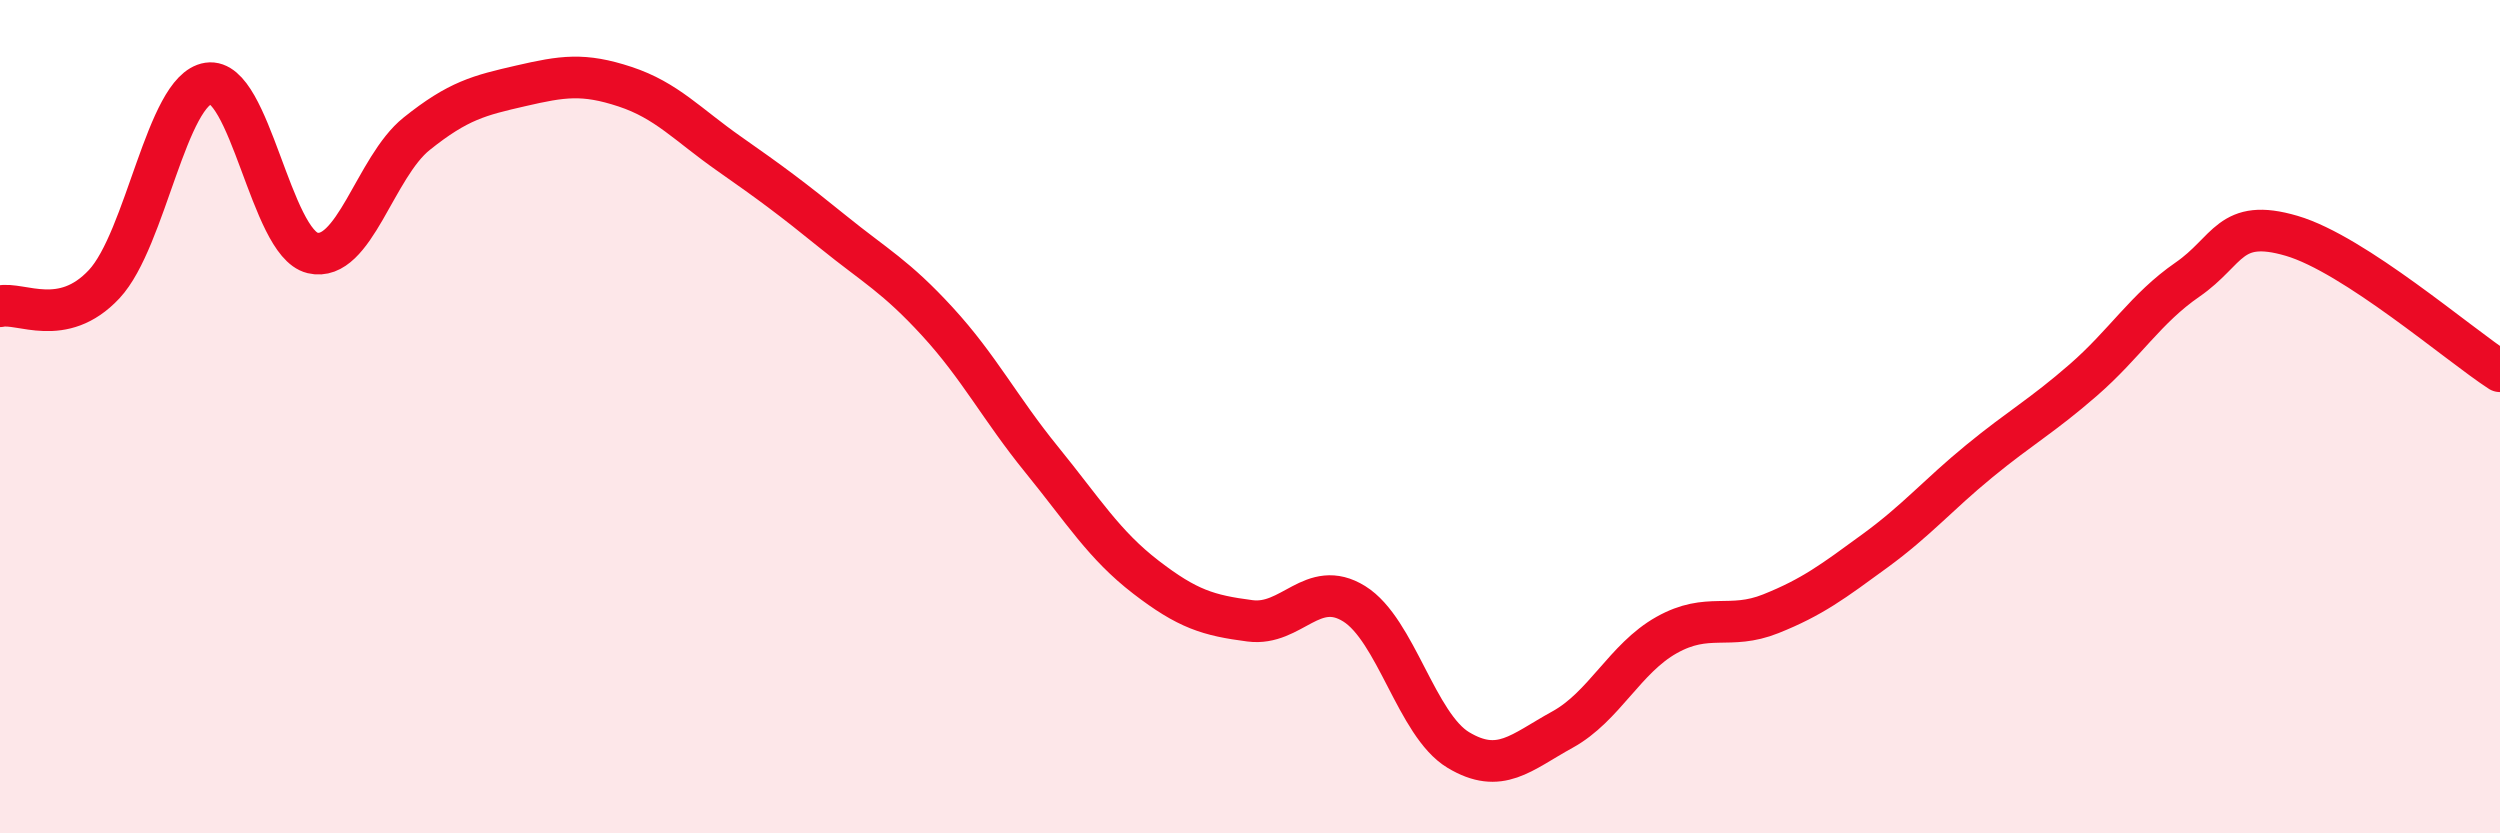
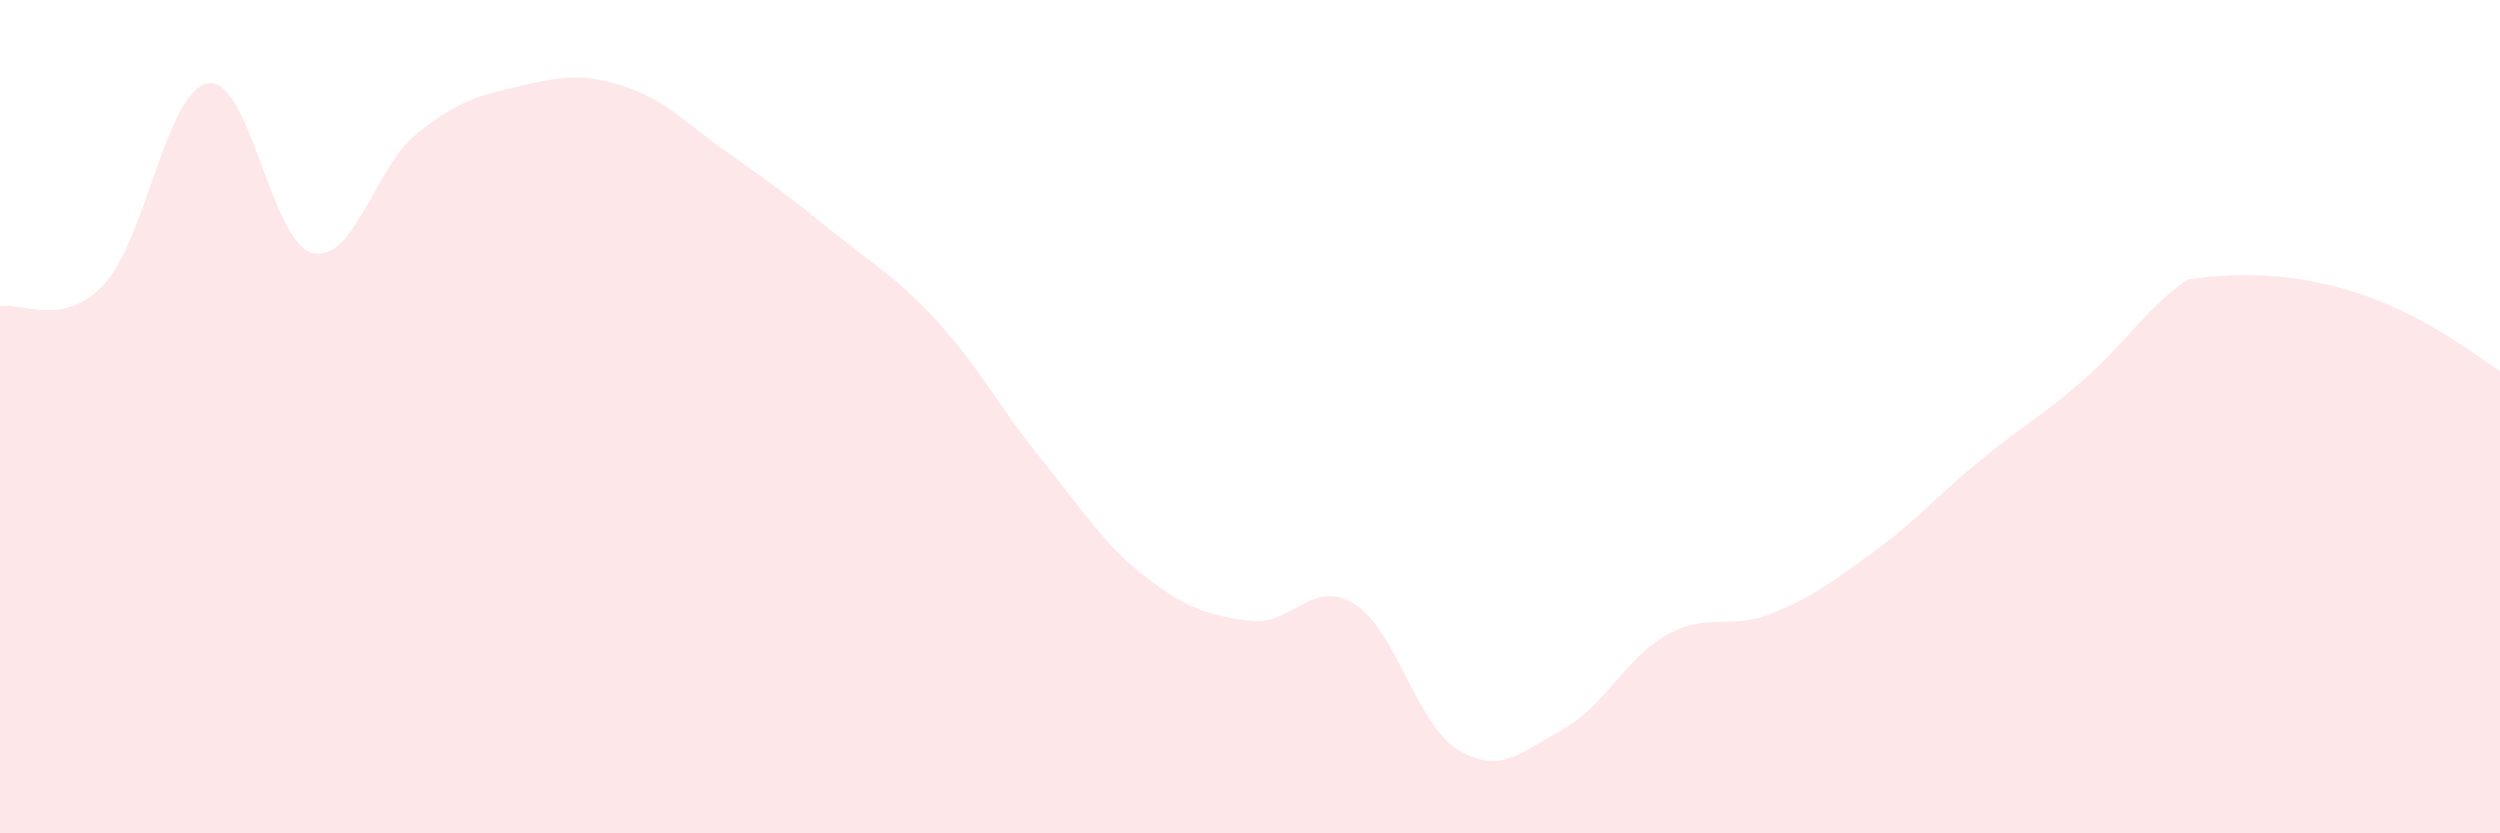
<svg xmlns="http://www.w3.org/2000/svg" width="60" height="20" viewBox="0 0 60 20">
-   <path d="M 0,7.35 C 0.5,7.24 1.5,7.89 2.5,6.82 C 3.5,5.75 4,2.15 5,2 C 6,1.85 6.5,5.83 7.5,6.07 C 8.5,6.31 9,4.01 10,3.21 C 11,2.41 11.5,2.29 12.5,2.06 C 13.5,1.83 14,1.75 15,2.08 C 16,2.41 16.5,2.99 17.5,3.69 C 18.5,4.39 19,4.76 20,5.57 C 21,6.38 21.5,6.63 22.5,7.72 C 23.5,8.81 24,9.8 25,11.03 C 26,12.26 26.5,13.08 27.5,13.85 C 28.5,14.62 29,14.77 30,14.9 C 31,15.03 31.5,13.87 32.5,14.49 C 33.5,15.11 34,17.4 35,18 C 36,18.6 36.5,18.06 37.5,17.51 C 38.5,16.96 39,15.8 40,15.24 C 41,14.68 41.5,15.13 42.5,14.73 C 43.5,14.33 44,13.95 45,13.22 C 46,12.49 46.5,11.89 47.5,11.07 C 48.5,10.25 49,9.99 50,9.12 C 51,8.25 51.5,7.4 52.5,6.71 C 53.5,6.02 53.5,5.22 55,5.66 C 56.5,6.1 59,8.26 60,8.91L60 20L0 20Z" fill="#EB0A25" opacity="0.1" stroke-linecap="round" stroke-linejoin="round" />
-   <path d="M 0,7.35 C 0.5,7.24 1.5,7.89 2.5,6.82 C 3.5,5.75 4,2.15 5,2 C 6,1.85 6.5,5.83 7.5,6.07 C 8.5,6.31 9,4.01 10,3.21 C 11,2.41 11.5,2.29 12.5,2.06 C 13.5,1.83 14,1.75 15,2.08 C 16,2.41 16.5,2.99 17.5,3.69 C 18.5,4.39 19,4.76 20,5.57 C 21,6.38 21.5,6.63 22.5,7.72 C 23.5,8.81 24,9.8 25,11.03 C 26,12.26 26.5,13.08 27.5,13.85 C 28.5,14.62 29,14.77 30,14.9 C 31,15.03 31.5,13.87 32.5,14.49 C 33.5,15.11 34,17.4 35,18 C 36,18.6 36.5,18.06 37.5,17.51 C 38.5,16.96 39,15.8 40,15.24 C 41,14.68 41.5,15.13 42.5,14.73 C 43.5,14.33 44,13.95 45,13.22 C 46,12.49 46.5,11.89 47.5,11.07 C 48.5,10.25 49,9.99 50,9.12 C 51,8.25 51.5,7.4 52.5,6.71 C 53.5,6.02 53.5,5.22 55,5.66 C 56.5,6.1 59,8.26 60,8.91" stroke="#EB0A25" stroke-width="1" fill="none" stroke-linecap="round" stroke-linejoin="round" />
+   <path d="M 0,7.35 C 0.5,7.24 1.5,7.89 2.5,6.82 C 3.5,5.75 4,2.15 5,2 C 6,1.85 6.5,5.83 7.5,6.07 C 8.5,6.31 9,4.01 10,3.21 C 11,2.41 11.5,2.29 12.5,2.06 C 13.5,1.83 14,1.75 15,2.08 C 16,2.41 16.5,2.99 17.5,3.69 C 18.5,4.39 19,4.76 20,5.57 C 21,6.38 21.5,6.63 22.5,7.72 C 23.5,8.81 24,9.8 25,11.03 C 26,12.26 26.5,13.08 27.5,13.85 C 28.5,14.62 29,14.77 30,14.9 C 31,15.03 31.5,13.87 32.5,14.49 C 33.5,15.11 34,17.4 35,18 C 36,18.6 36.5,18.06 37.5,17.51 C 38.5,16.96 39,15.8 40,15.24 C 41,14.68 41.5,15.13 42.5,14.73 C 43.5,14.33 44,13.95 45,13.22 C 46,12.49 46.5,11.89 47.5,11.07 C 48.5,10.25 49,9.99 50,9.12 C 51,8.25 51.5,7.4 52.5,6.71 C 56.5,6.1 59,8.26 60,8.91L60 20L0 20Z" fill="#EB0A25" opacity="0.1" stroke-linecap="round" stroke-linejoin="round" />
</svg>